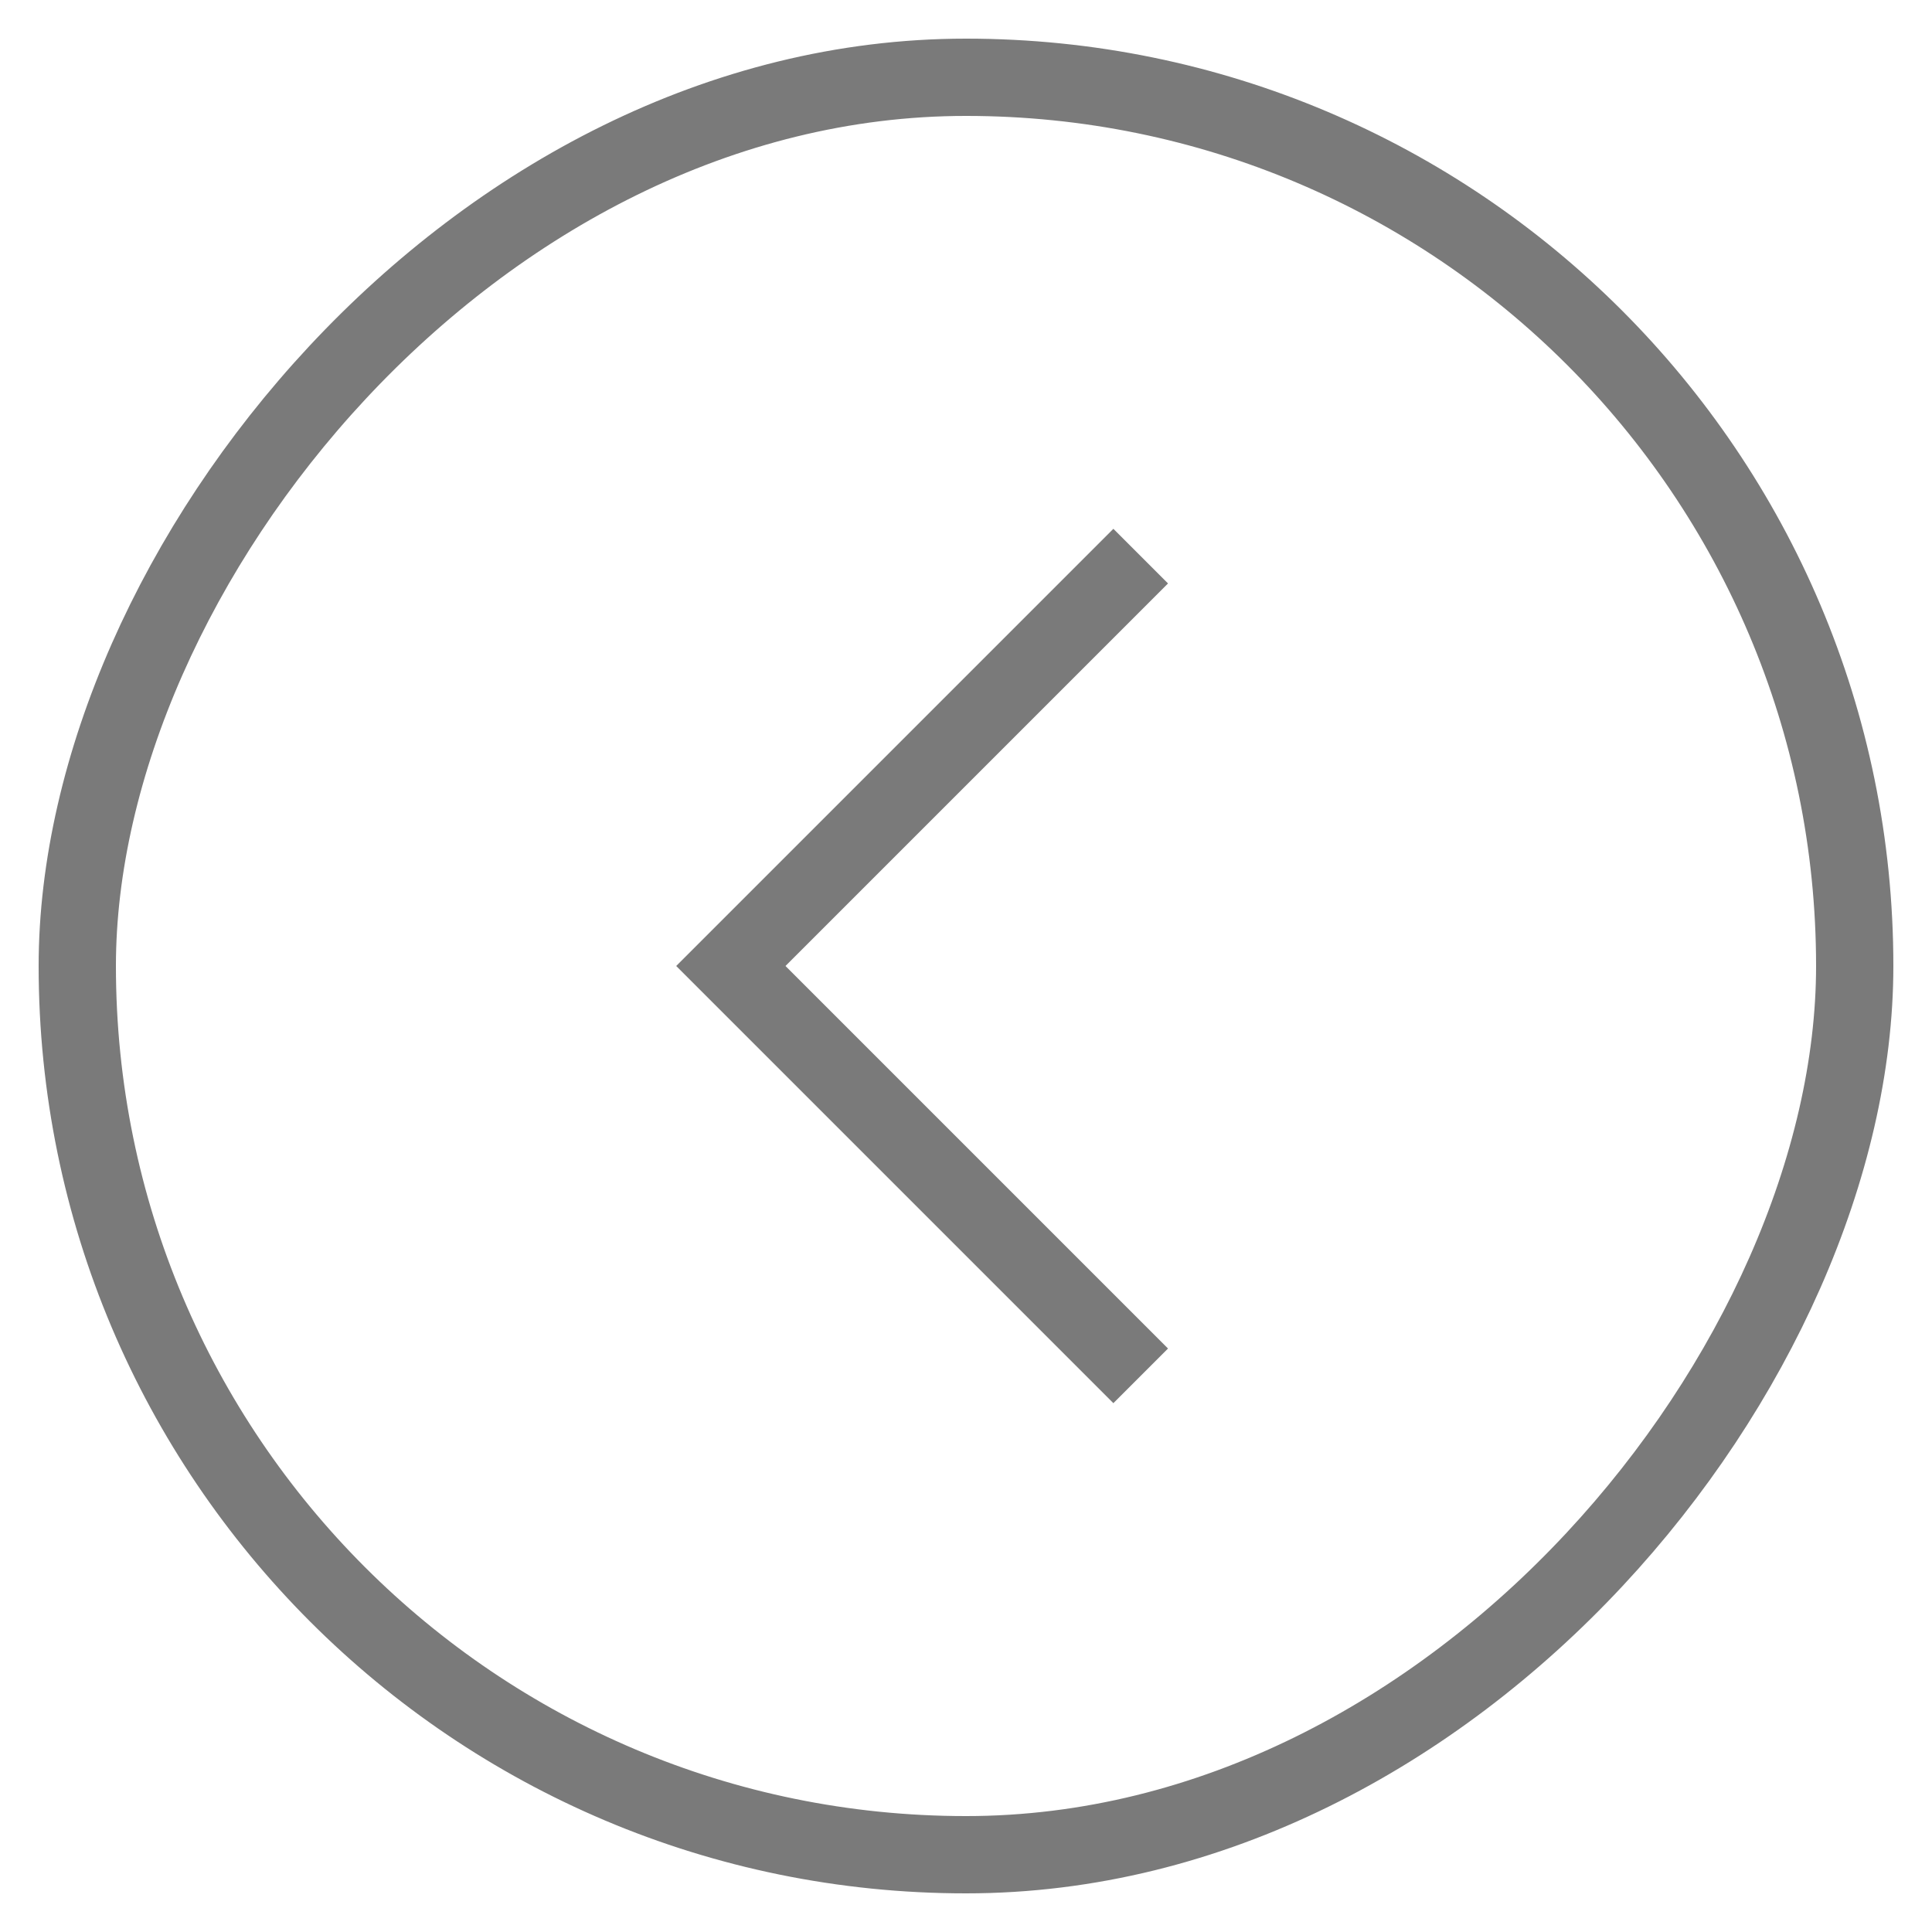
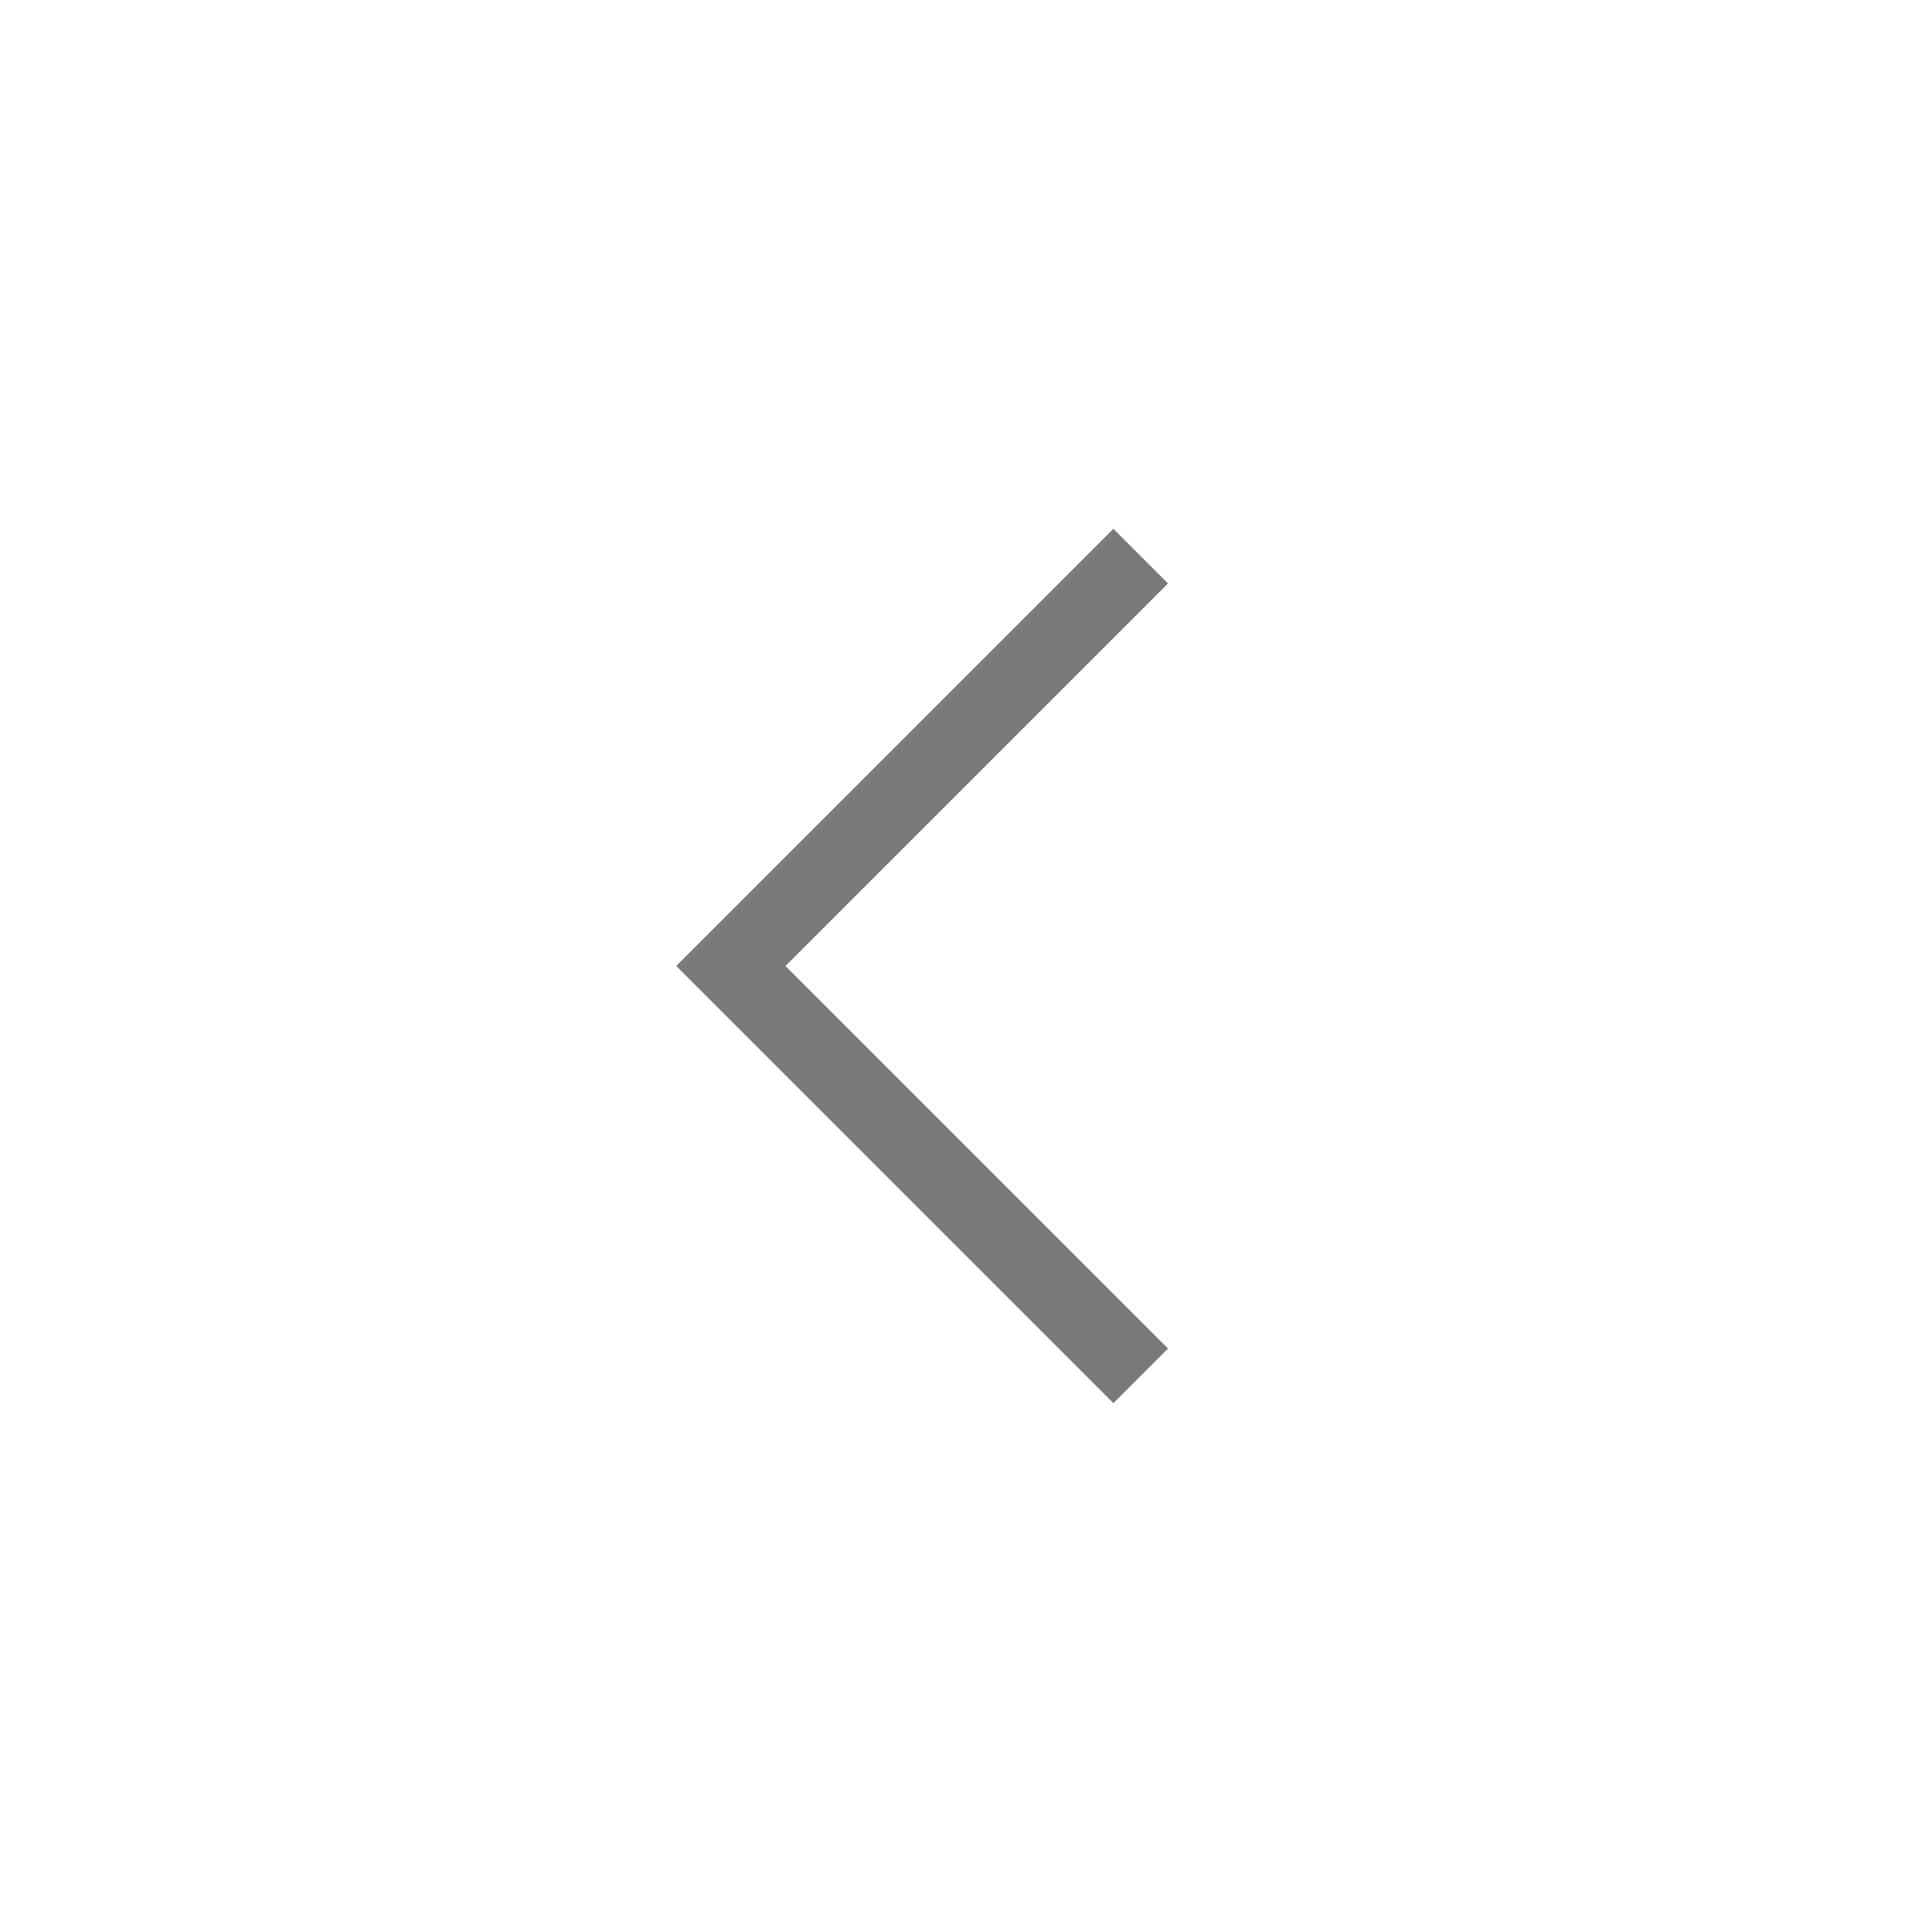
<svg xmlns="http://www.w3.org/2000/svg" width="25px" height="25px" viewBox="0 0 25 25" version="1.1">
  <title>chevron-right copy</title>
  <desc>Created with Sketch.</desc>
  <g id="Desktop" stroke="none" stroke-width="1" fill="none" fill-rule="evenodd">
    <g id="4_ConfindustriaLomb-Eventi" transform="translate(-100, -1239)">
      <g id="chevron-right-copy" transform="translate(112.5, 1251.5) scale(-1, 1) translate(-112.5, -1251.5) translate(101, 1240)">
-         <rect id="Combined-Shape" stroke="#7A7A7A" x="0" y="0" width="23" height="23" rx="11.5" />
        <polygon id="Path" fill="#7A7A7A" fill-rule="nonzero" points="9.593 17.157 15.25 11.5 9.593 5.843 8.886 6.55 13.836 11.5 8.886 16.45" />
      </g>
    </g>
  </g>
</svg>